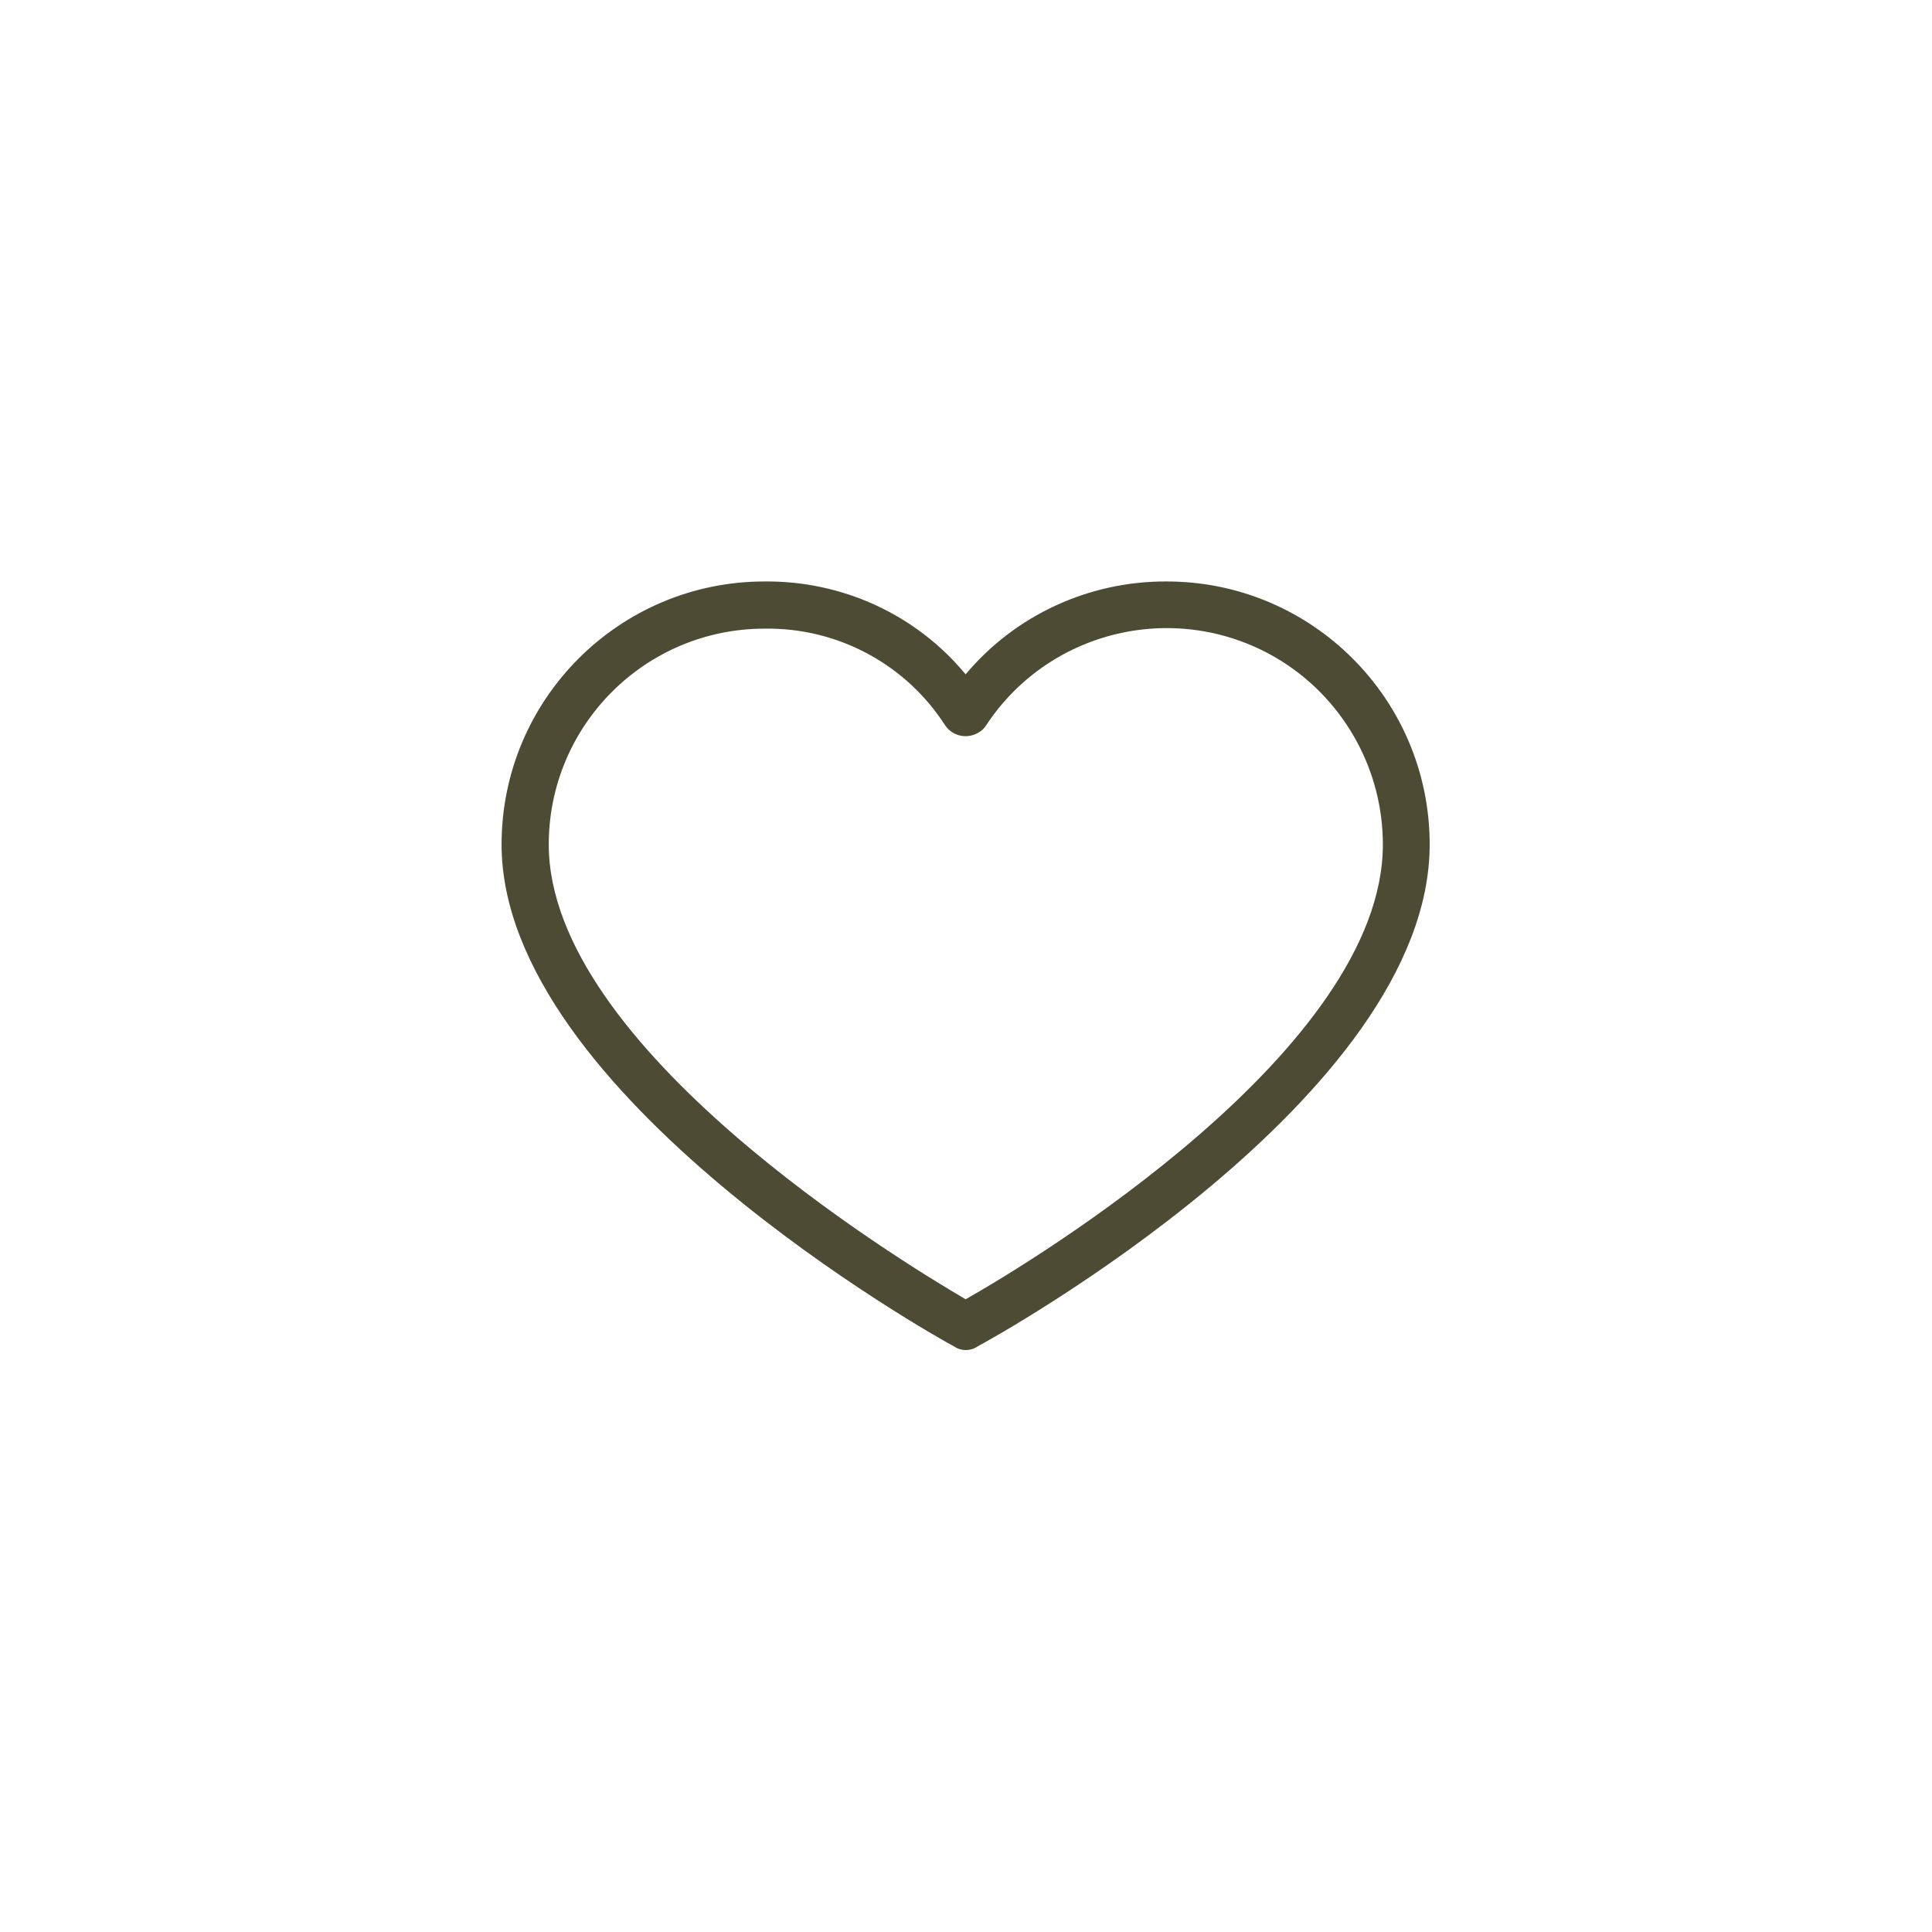
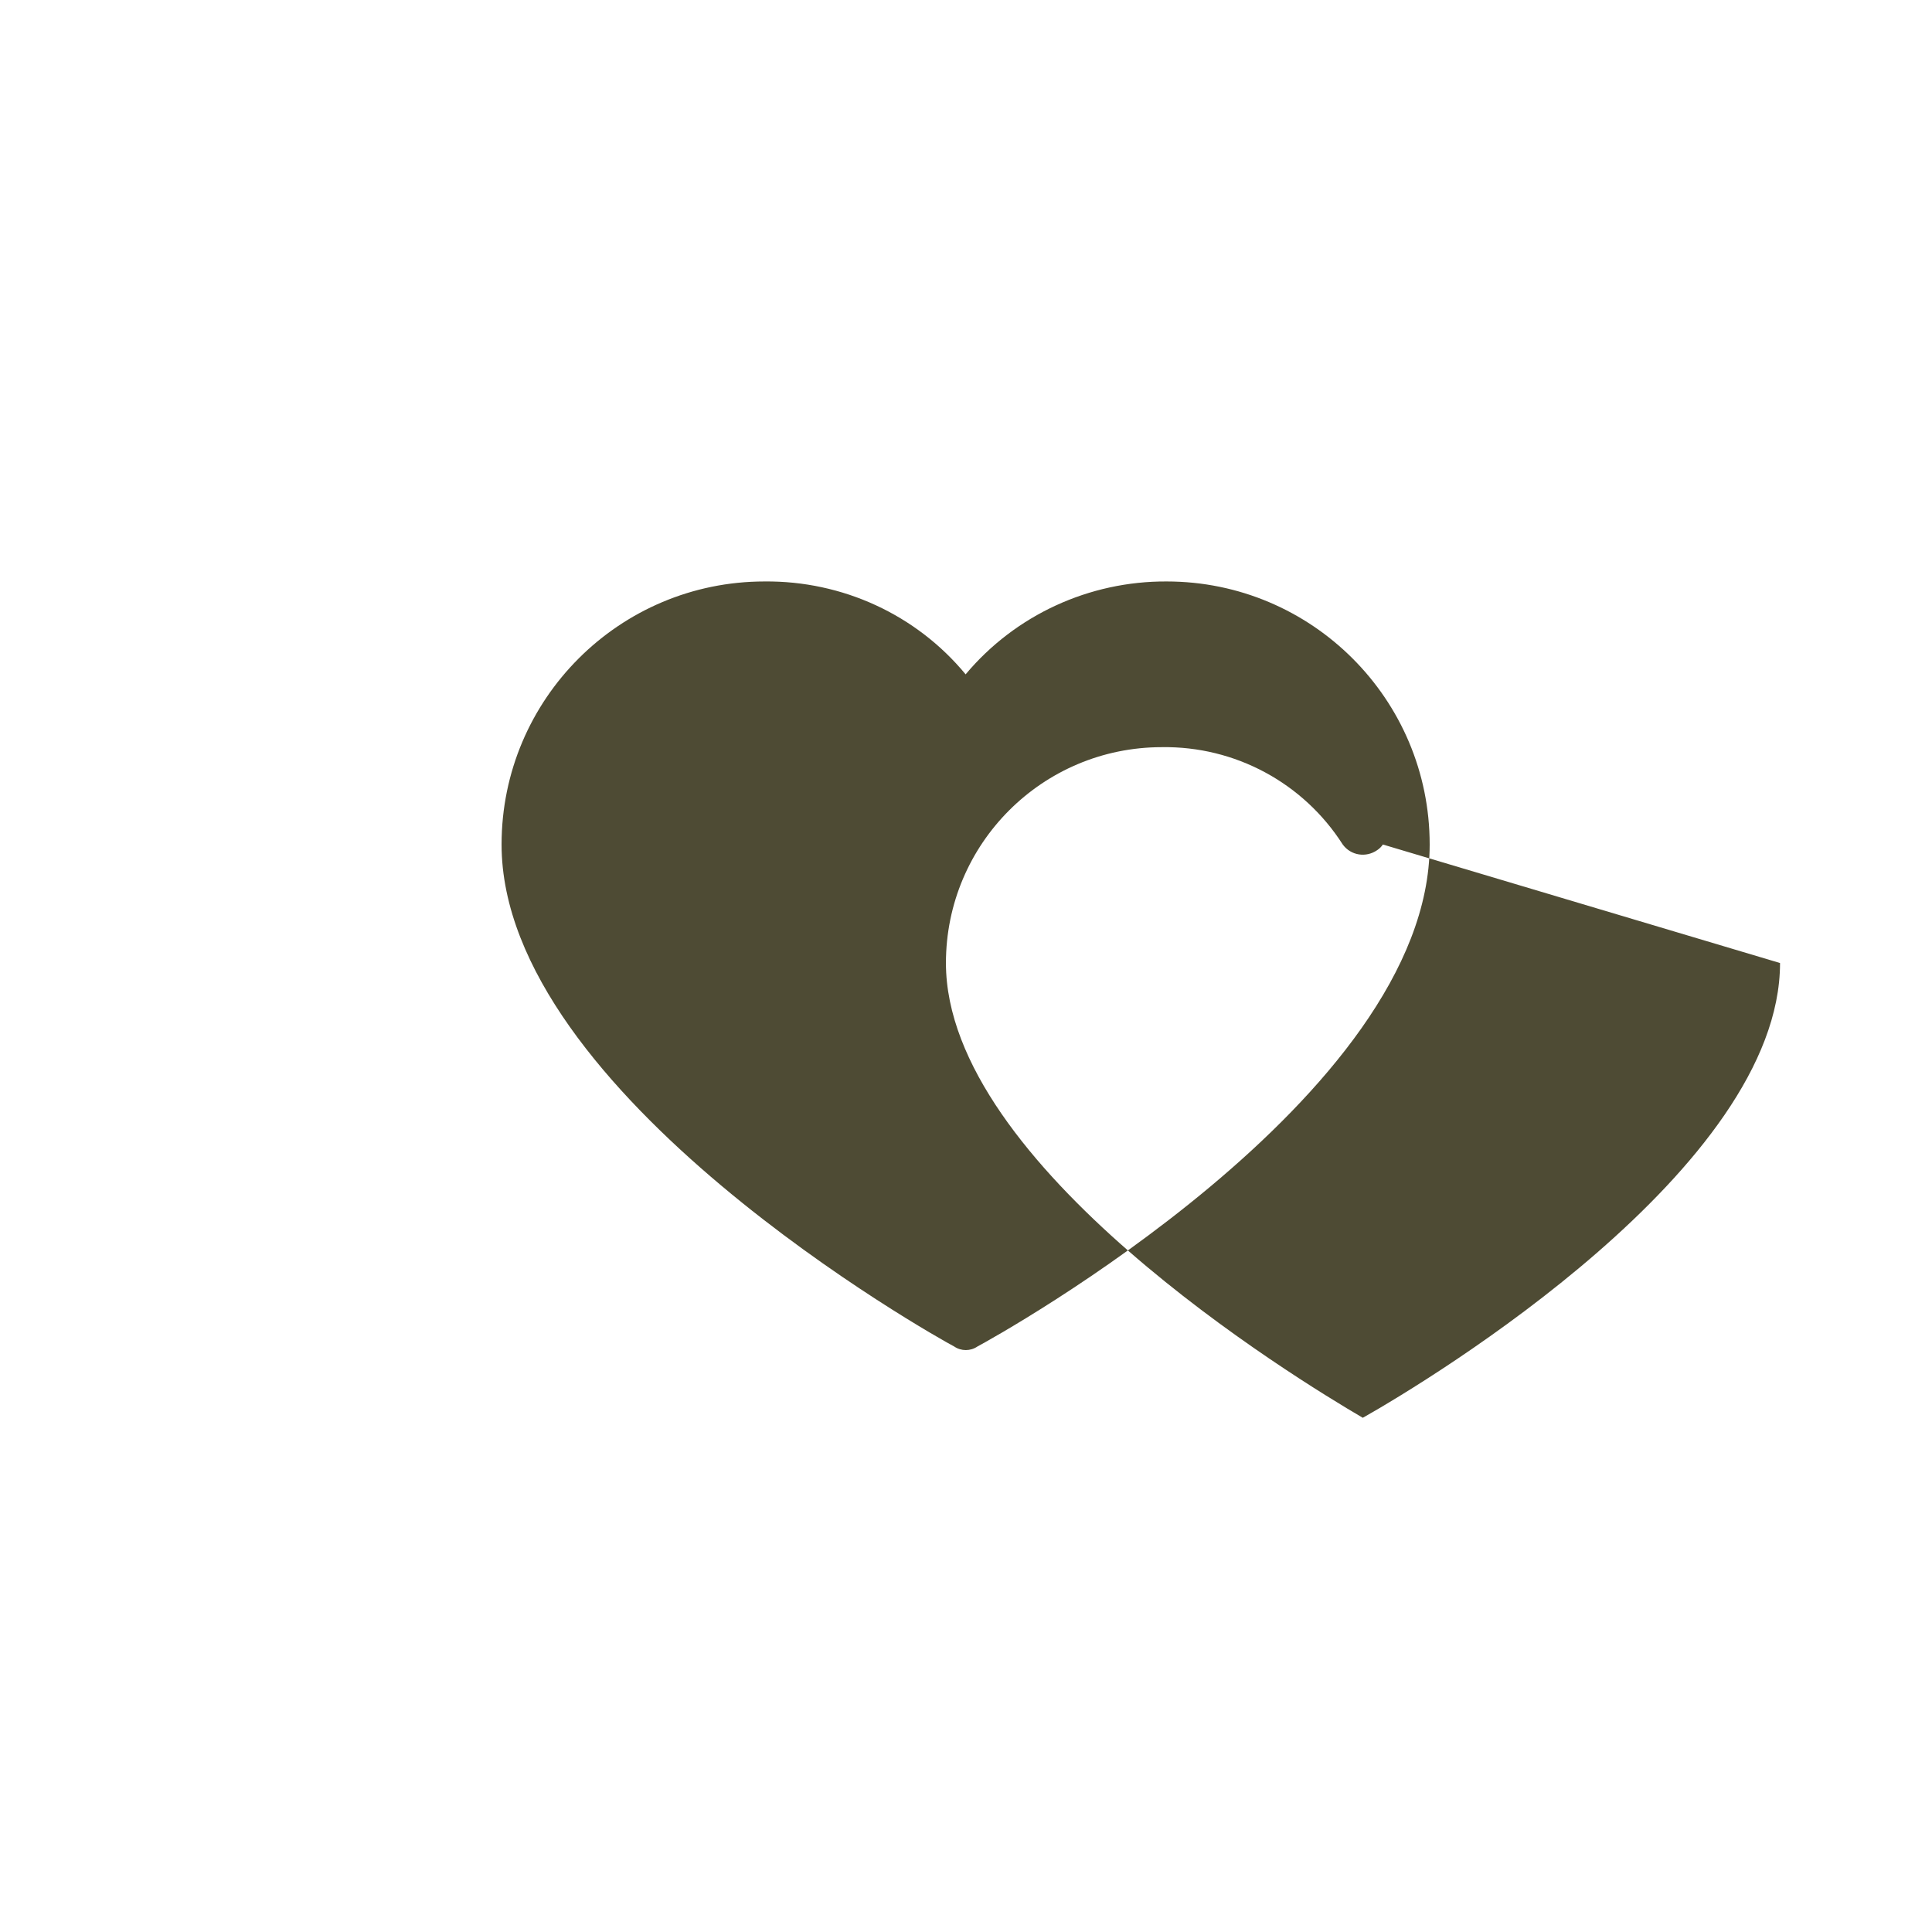
<svg xmlns="http://www.w3.org/2000/svg" version="1.2" viewBox="0 0 520 520" width="520" height="520">
  <title>tl-amistad-svg</title>
  <style>
		.s0 { fill: #4e4b34 } 
	</style>
  <g id="Layer">
    <g id="Layer">
-       <path id="Layer" fill-rule="evenodd" class="s0" d="m384.8 227.3c0 68-117 132.6-121.7 135.1-1.9 1.3-4.4 1.3-6.3 0-4.8-2.5-121.8-68-121.8-135.1 0-39.1 31.7-70.8 70.8-70.8 20.9-0.2 40.8 8.9 54.1 25 13.4-16 33.3-25.1 54.1-25 39.1 0 70.8 31.7 70.8 70.8zm-12.6 0c0-19.6-9.9-38-26.4-48.8-26.9-17.5-62.9-10-80.5 16.9q-0.6 0.9-1.5 1.5c-3 2.1-7.1 1.5-9.3-1.5-10.6-16.6-29-26.5-48.7-26.2-32.1 0-58.1 26-58.1 58.1 0 54.4 93.9 111.7 112.2 122.4 18.4-10.4 112.3-67.3 112.3-122.4z" />
+       <path id="Layer" fill-rule="evenodd" class="s0" d="m384.8 227.3c0 68-117 132.6-121.7 135.1-1.9 1.3-4.4 1.3-6.3 0-4.8-2.5-121.8-68-121.8-135.1 0-39.1 31.7-70.8 70.8-70.8 20.9-0.2 40.8 8.9 54.1 25 13.4-16 33.3-25.1 54.1-25 39.1 0 70.8 31.7 70.8 70.8zm-12.6 0q-0.6 0.9-1.5 1.5c-3 2.1-7.1 1.5-9.3-1.5-10.6-16.6-29-26.5-48.7-26.2-32.1 0-58.1 26-58.1 58.1 0 54.4 93.9 111.7 112.2 122.4 18.4-10.4 112.3-67.3 112.3-122.4z" />
    </g>
  </g>
  <g id="Layer">
	</g>
  <g id="Layer">
	</g>
  <g id="Layer">
	</g>
  <g id="Layer">
	</g>
  <g id="Layer">
	</g>
  <g id="Layer">
	</g>
  <g id="Layer">
	</g>
  <g id="Layer">
	</g>
  <g id="Layer">
	</g>
  <g id="Layer">
	</g>
  <g id="Layer">
	</g>
  <g id="Layer">
	</g>
  <g id="Layer">
	</g>
  <g id="Layer">
	</g>
  <g id="Layer">
	</g>
</svg>